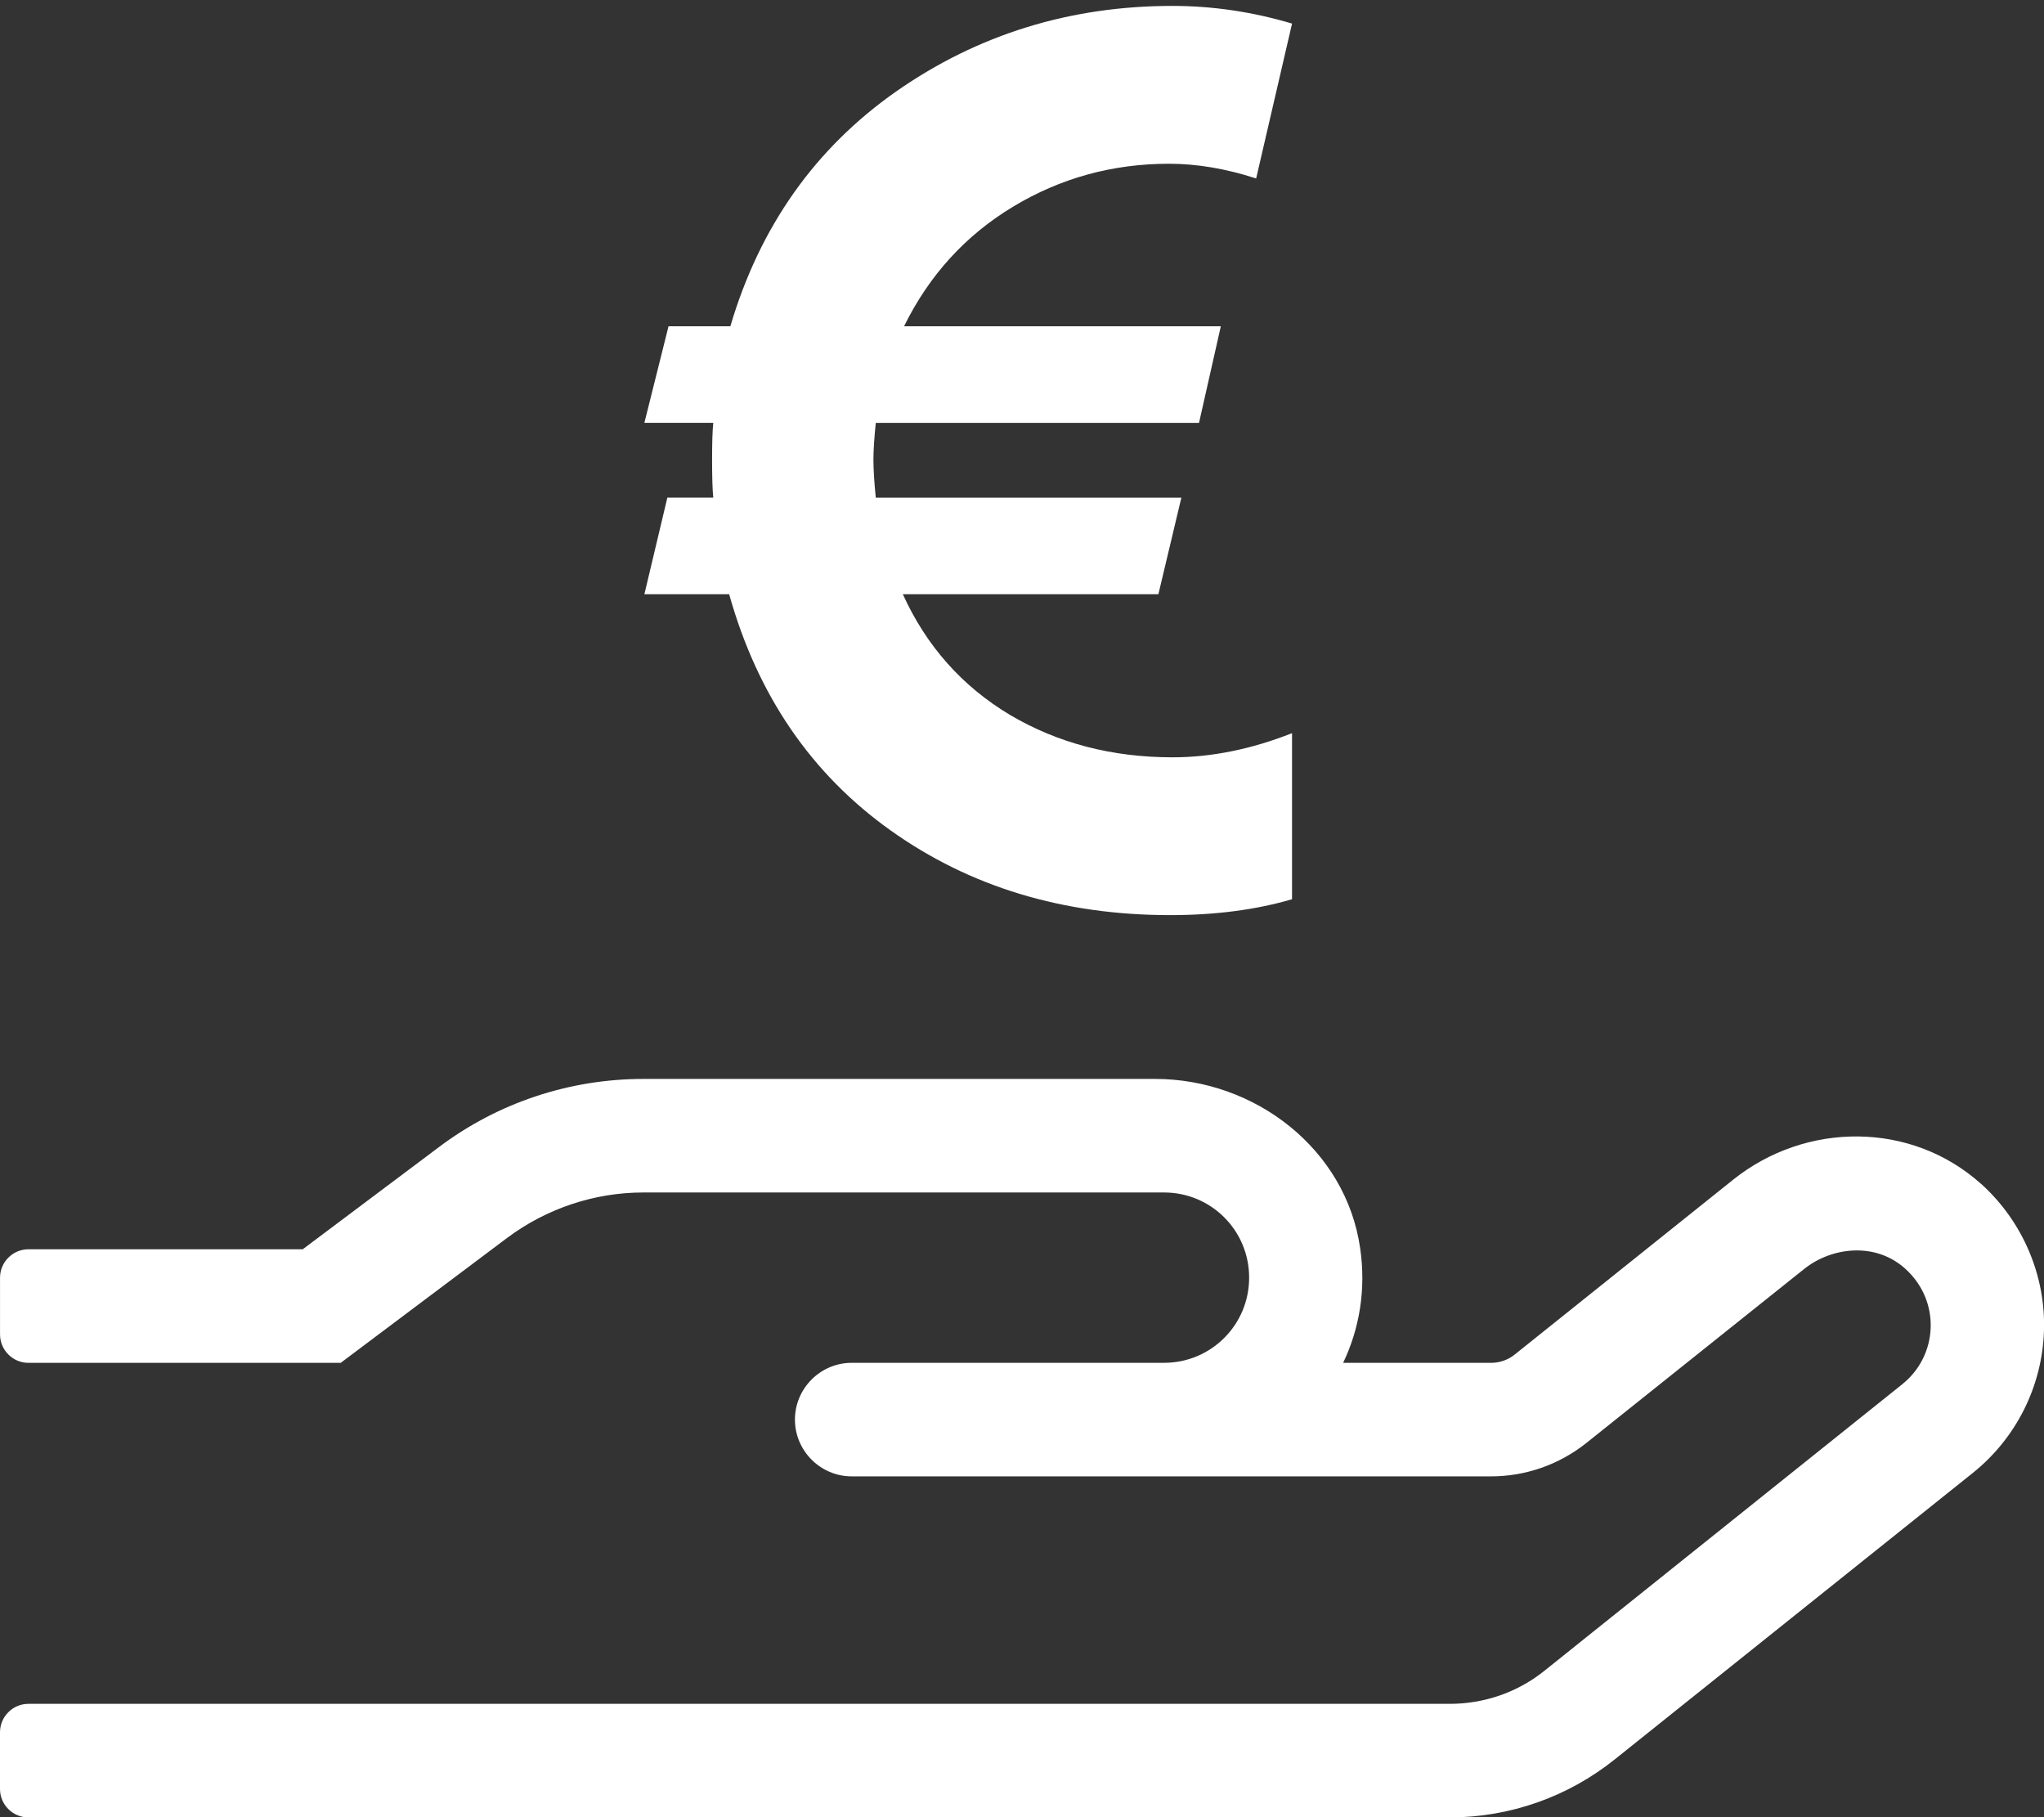
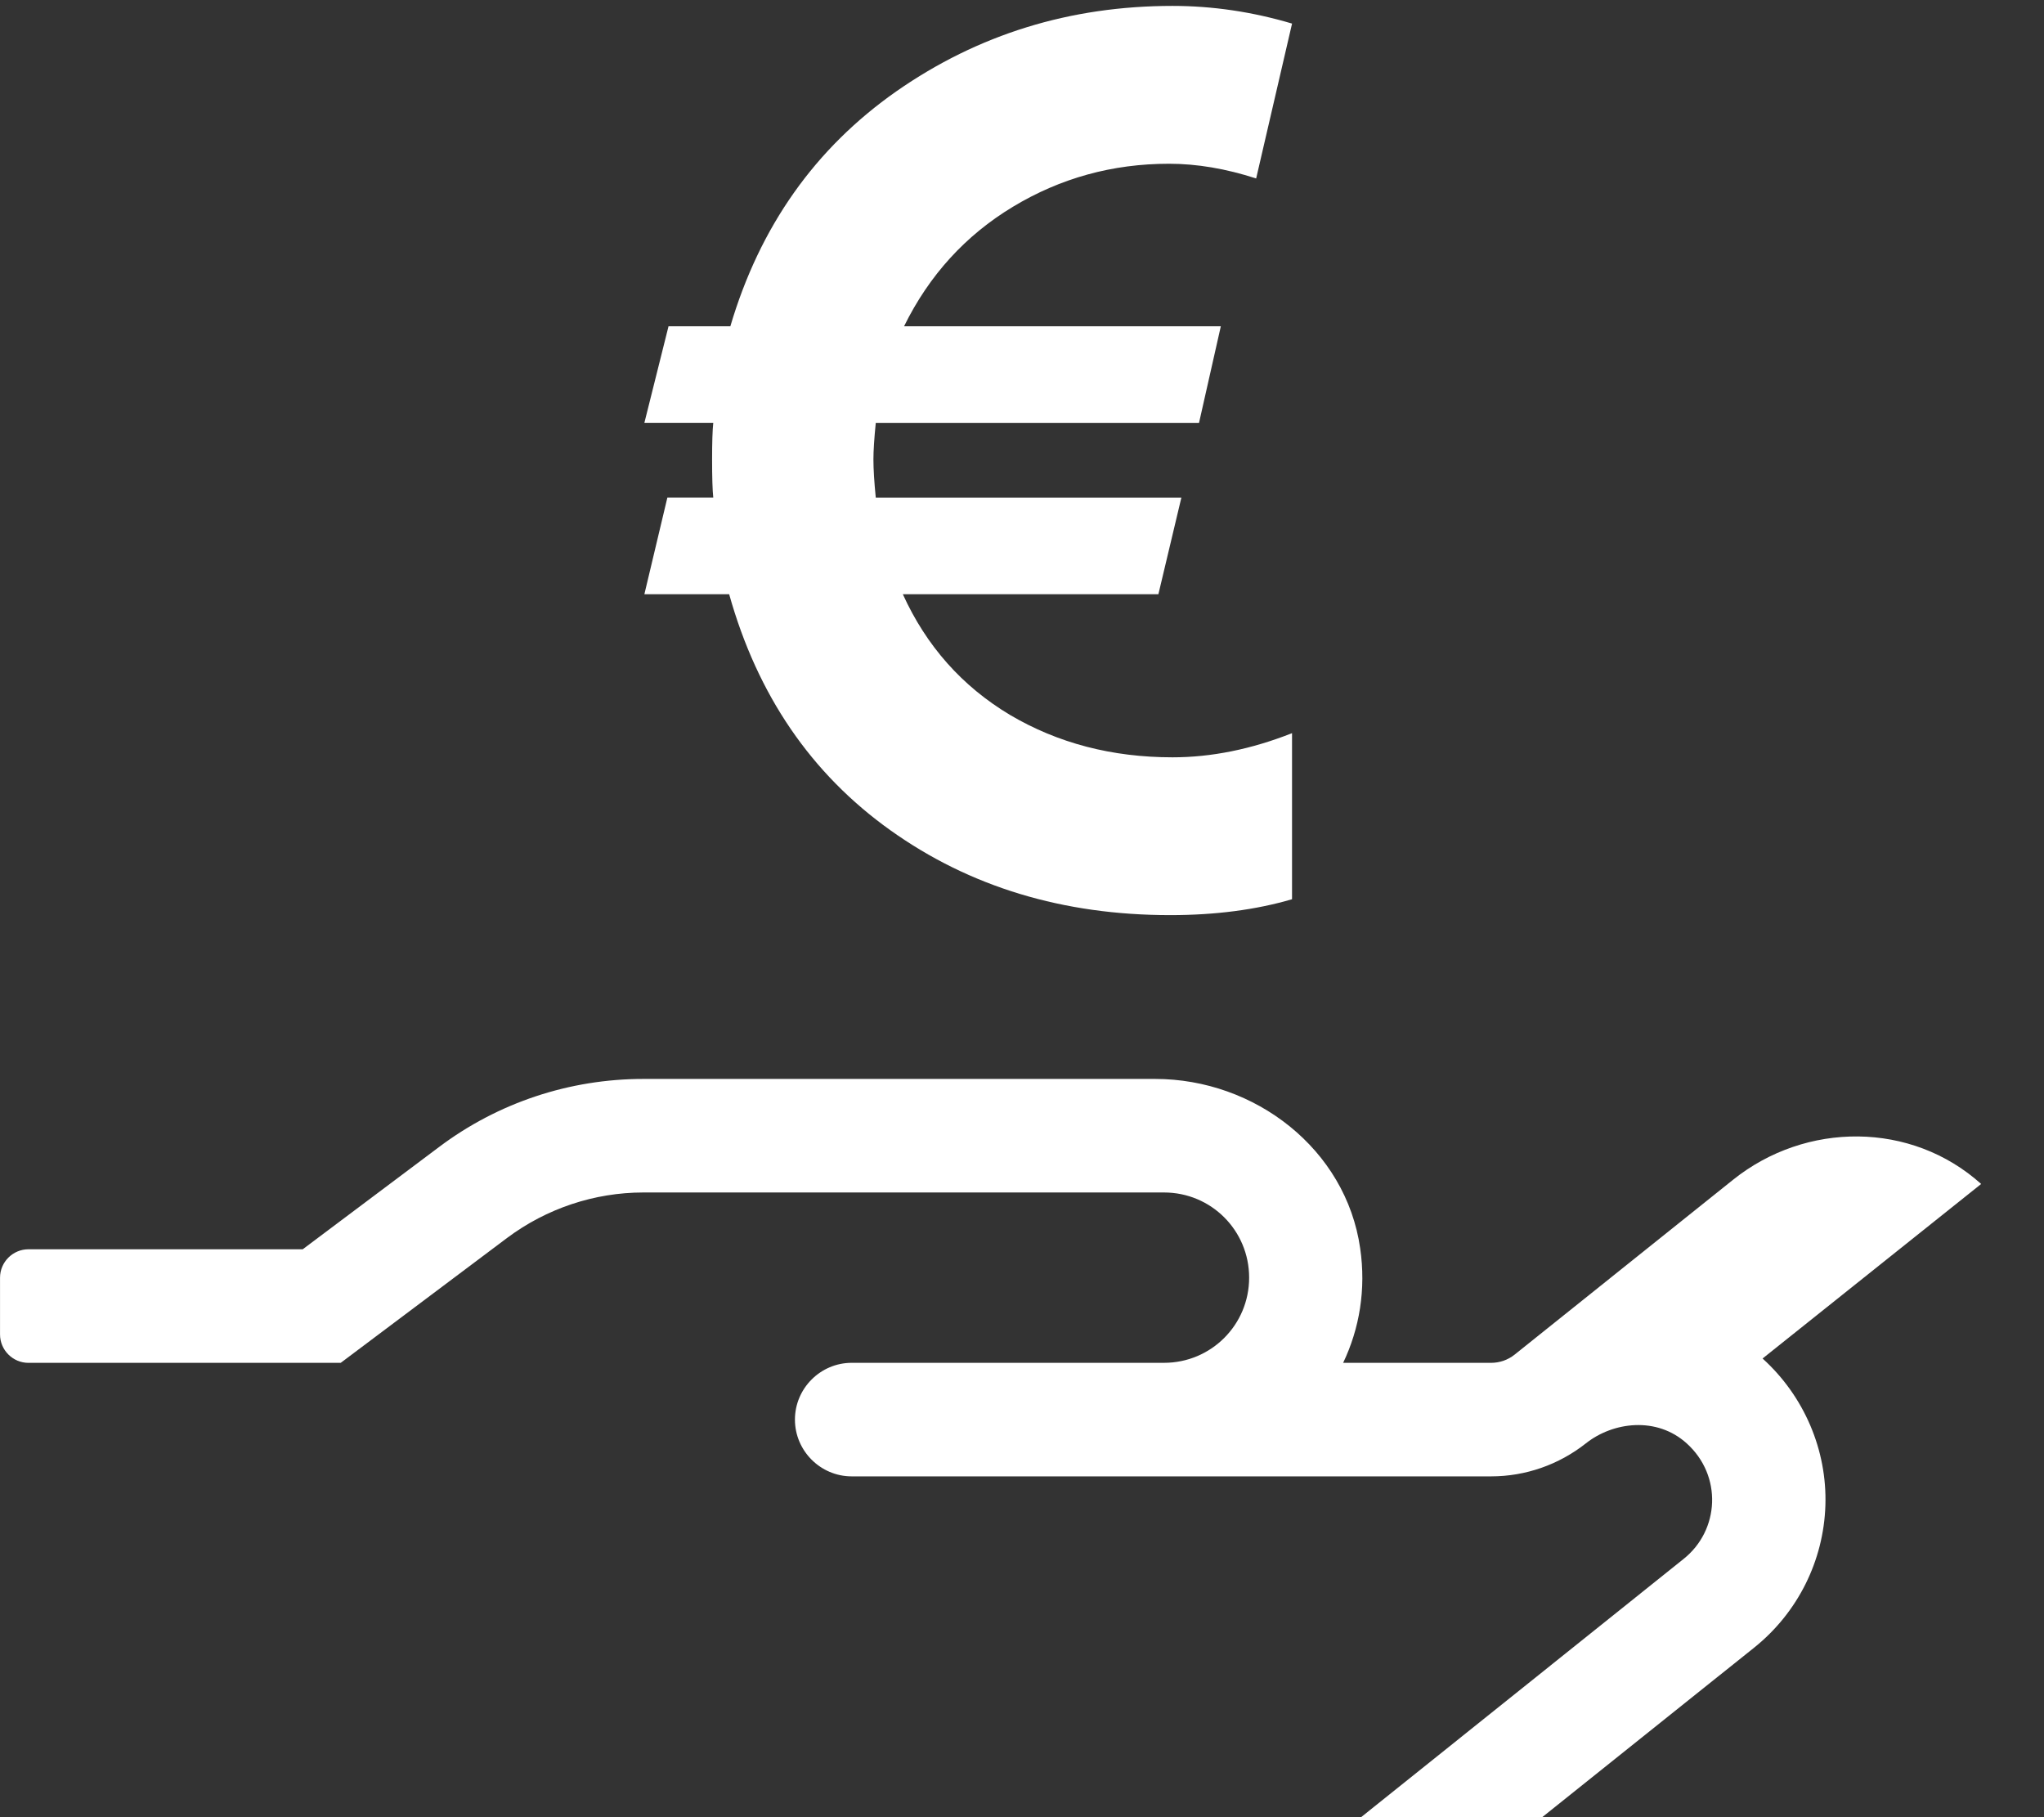
<svg xmlns="http://www.w3.org/2000/svg" version="1.1" viewBox="0 0 576 512">
  <rect x="0" y="0" width="576" height="512" fill="#333333" stroke="none" />
  <g transform="matrix(8.495 0 0 8.495 -247.85 -233.79)" stroke-width=".118" style="shape-inside:url(#rect3709);white-space:pre" aria-label="€">
-     <path d="m59.125 47.229q1.172 2.578 3.555 4.004 2.383 1.406 5.391 1.406 1.934 0 3.965-0.801v5.508q-1.797 0.527-4.043 0.527-5.332 0-9.277-2.812-3.945-2.812-5.352-7.832h-2.812l0.762-3.203h1.523q-0.039-0.371-0.039-1.27 0-0.84 0.039-1.211h-2.285l0.801-3.203h2.051q1.465-4.961 5.508-7.793 4.062-2.832 9.16-2.832 1.992 0 3.965 0.586l-1.191 5.137q-1.504-0.488-2.891-0.488-2.812 0-5.176 1.426-2.363 1.426-3.613 3.965h10.508l-0.723 3.203h-10.723q-0.078 0.781-0.078 1.211 0 0.488 0.078 1.27h10.137l-0.762 3.203zm35.771 19.561c-2.319-2.084-5.815-2.072-8.228-0.141l-7.251 5.803c-0.224 0.177-0.494 0.271-0.789 0.271h-4.897c0.541-1.13 0.765-2.437 0.565-3.802-0.471-3.284-3.484-5.615-6.804-5.615h-16.974c-2.449 0-4.826 0.789-6.78 2.26l-4.52 3.39h-9.099c-0.518 0-0.942 0.424-0.942 0.942v1.883c0 0.518 0.424 0.942 0.942 0.942h10.359l5.521-4.144c1.307-0.977 2.896-1.507 4.52-1.507h17.269c1.566 0 2.825 1.26 2.825 2.825s-1.26 2.825-2.825 2.825h-10.359c-1.036 0-1.883 0.848-1.883 1.883 0 1.036 0.848 1.883 1.883 1.883h21.212c1.142 0 2.248-0.388 3.143-1.095l7.251-5.792c0.906-0.718 2.354-0.895 3.343 0 1.189 1.071 1.095 2.884-0.106 3.837l-11.866 9.5c-0.895 0.718-2.001 1.095-3.143 1.095h-47.145c-0.518 0-0.942 0.424-0.942 0.942v1.883c0 0.518 0.424 0.942 0.942 0.942h47.145c2.001 0 3.932-0.683 5.486-1.931l11.877-9.5c1.436-1.154 2.295-2.872 2.354-4.709 0.059-1.836-0.706-3.626-2.084-4.873z" fill="#fff" />
+     <path d="m59.125 47.229q1.172 2.578 3.555 4.004 2.383 1.406 5.391 1.406 1.934 0 3.965-0.801v5.508q-1.797 0.527-4.043 0.527-5.332 0-9.277-2.812-3.945-2.812-5.352-7.832h-2.812l0.762-3.203h1.523q-0.039-0.371-0.039-1.27 0-0.84 0.039-1.211h-2.285l0.801-3.203h2.051q1.465-4.961 5.508-7.793 4.062-2.832 9.16-2.832 1.992 0 3.965 0.586l-1.191 5.137q-1.504-0.488-2.891-0.488-2.812 0-5.176 1.426-2.363 1.426-3.613 3.965h10.508l-0.723 3.203h-10.723q-0.078 0.781-0.078 1.211 0 0.488 0.078 1.27h10.137l-0.762 3.203zm35.771 19.561c-2.319-2.084-5.815-2.072-8.228-0.141l-7.251 5.803c-0.224 0.177-0.494 0.271-0.789 0.271h-4.897c0.541-1.13 0.765-2.437 0.565-3.802-0.471-3.284-3.484-5.615-6.804-5.615h-16.974c-2.449 0-4.826 0.789-6.78 2.26l-4.52 3.39h-9.099c-0.518 0-0.942 0.424-0.942 0.942v1.883c0 0.518 0.424 0.942 0.942 0.942h10.359l5.521-4.144c1.307-0.977 2.896-1.507 4.52-1.507h17.269c1.566 0 2.825 1.26 2.825 2.825s-1.26 2.825-2.825 2.825h-10.359c-1.036 0-1.883 0.848-1.883 1.883 0 1.036 0.848 1.883 1.883 1.883h21.212c1.142 0 2.248-0.388 3.143-1.095c0.906-0.718 2.354-0.895 3.343 0 1.189 1.071 1.095 2.884-0.106 3.837l-11.866 9.5c-0.895 0.718-2.001 1.095-3.143 1.095h-47.145c-0.518 0-0.942 0.424-0.942 0.942v1.883c0 0.518 0.424 0.942 0.942 0.942h47.145c2.001 0 3.932-0.683 5.486-1.931l11.877-9.5c1.436-1.154 2.295-2.872 2.354-4.709 0.059-1.836-0.706-3.626-2.084-4.873z" fill="#fff" />
  </g>
</svg>